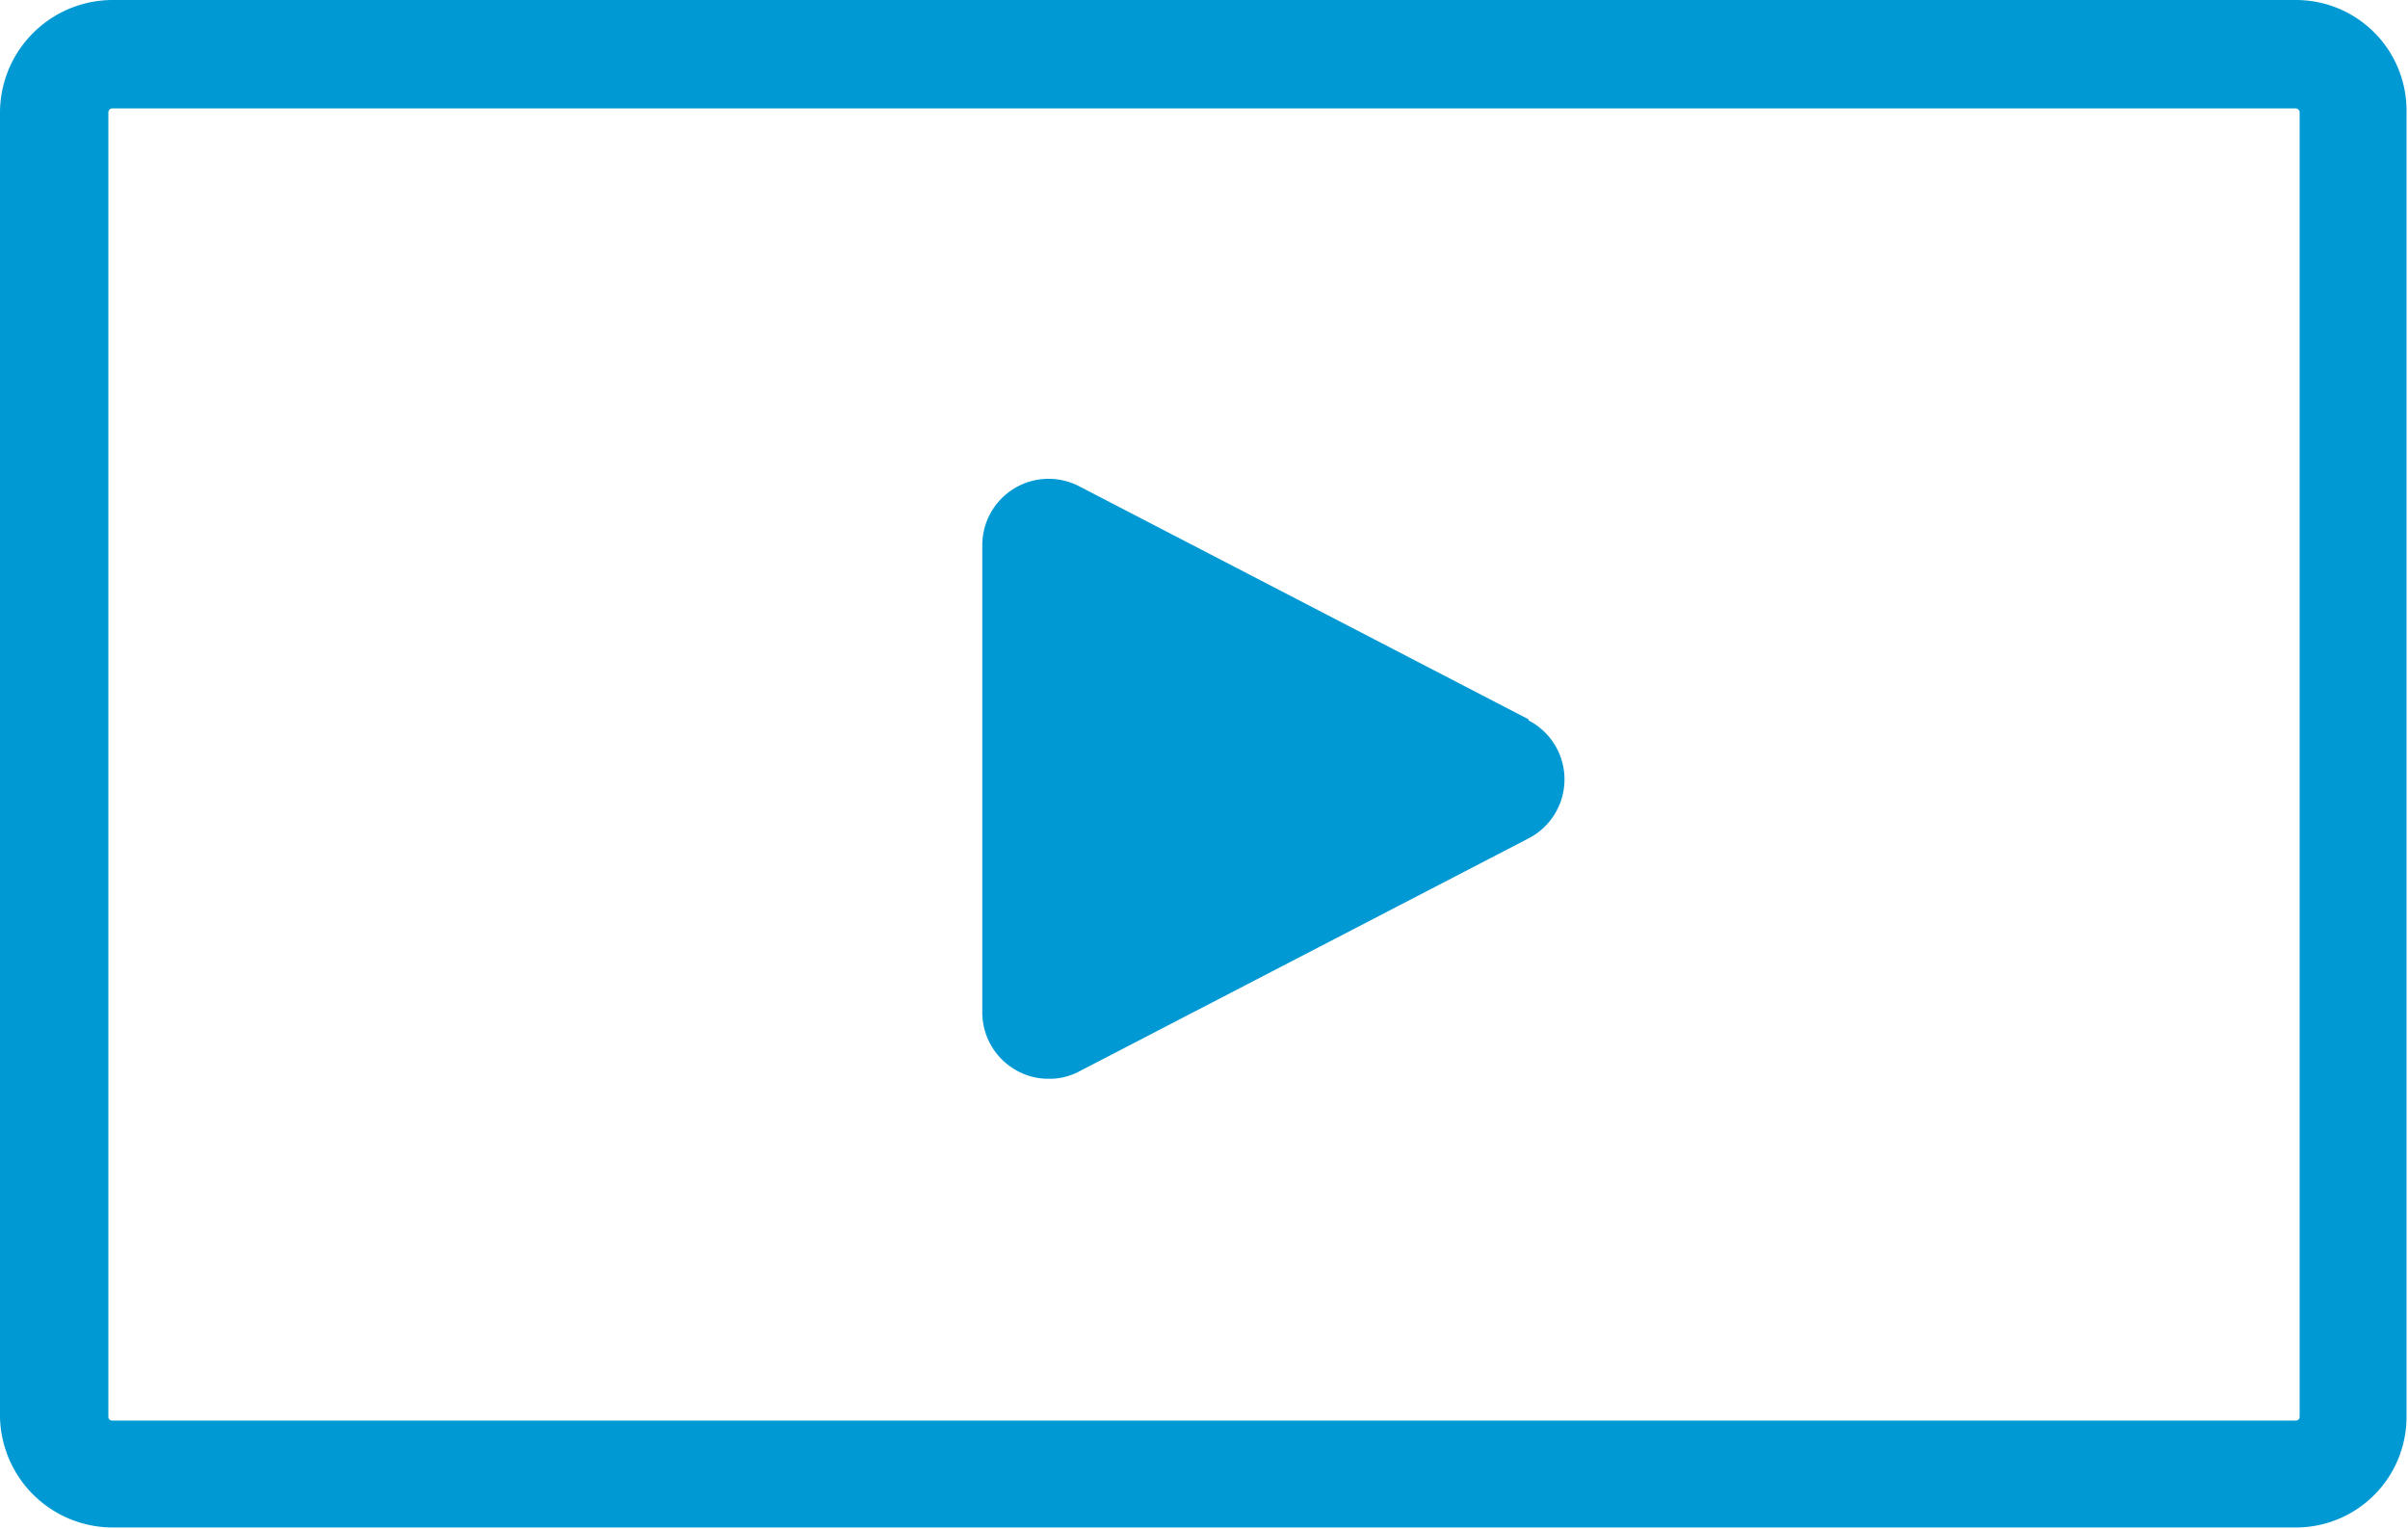
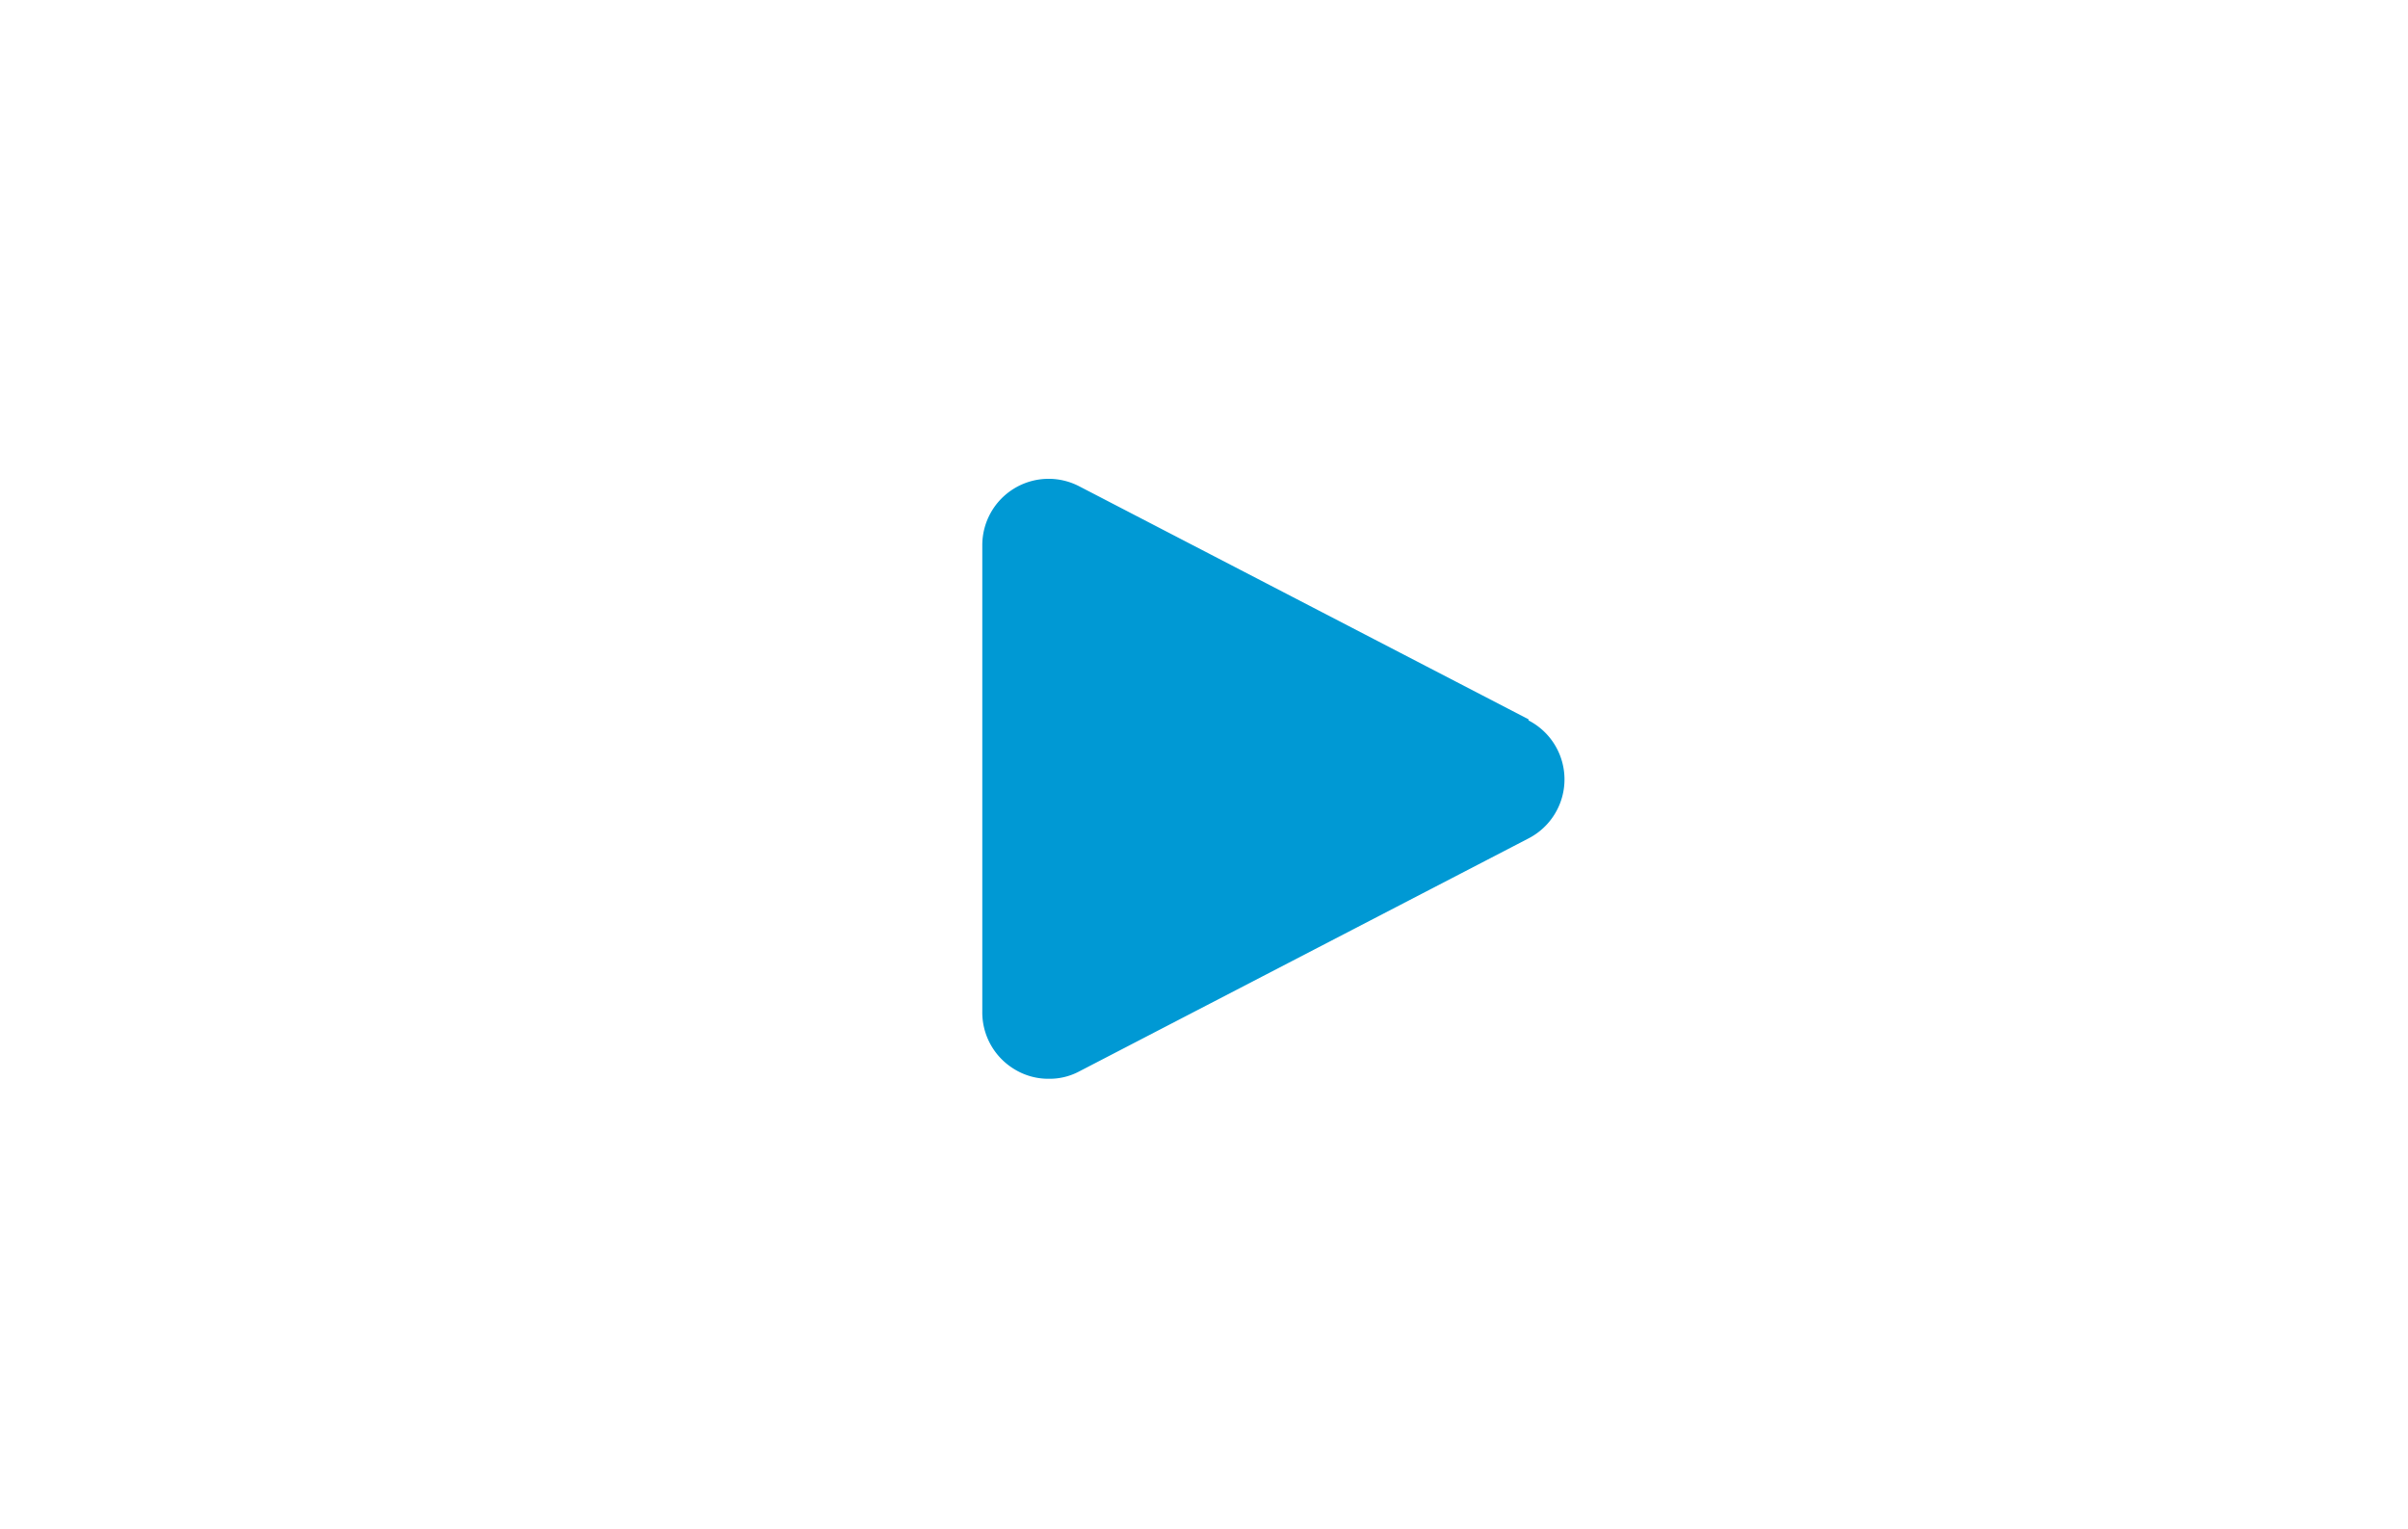
<svg xmlns="http://www.w3.org/2000/svg" width="65.33" height="41.48" viewBox="0 0 65.33 41.48">
  <defs>
    <style>.cls-1{fill:#0099D4;}</style>
  </defs>
  <g id="レイヤー_2" data-name="レイヤー 2">
    <g id="レイヤー_" data-name="レイヤー １">
-       <path class="cls-1" d="M62.29,0H3.05A3.06,3.06,0,0,0,0,3.05V38.43a3.06,3.06,0,0,0,3.05,3H62.29a3,3,0,0,0,3-3V3.05A3,3,0,0,0,62.29,0Zm.1,38.43a.1.1,0,0,1-.1.1H3.05a.1.1,0,0,1-.11-.1V3.05a.11.11,0,0,1,.11-.11H62.29a.11.11,0,0,1,.1.11Z" />
      <path class="cls-1" d="M41.47,19.51,29.28,13.19a1.8,1.8,0,0,0-2.63,1.6V27.43A1.8,1.8,0,0,0,27.52,29a1.76,1.76,0,0,0,.94.26,1.71,1.71,0,0,0,.82-.2l12.19-6.32a1.8,1.8,0,0,0,0-3.2Z" />
    </g>
  </g>
</svg>